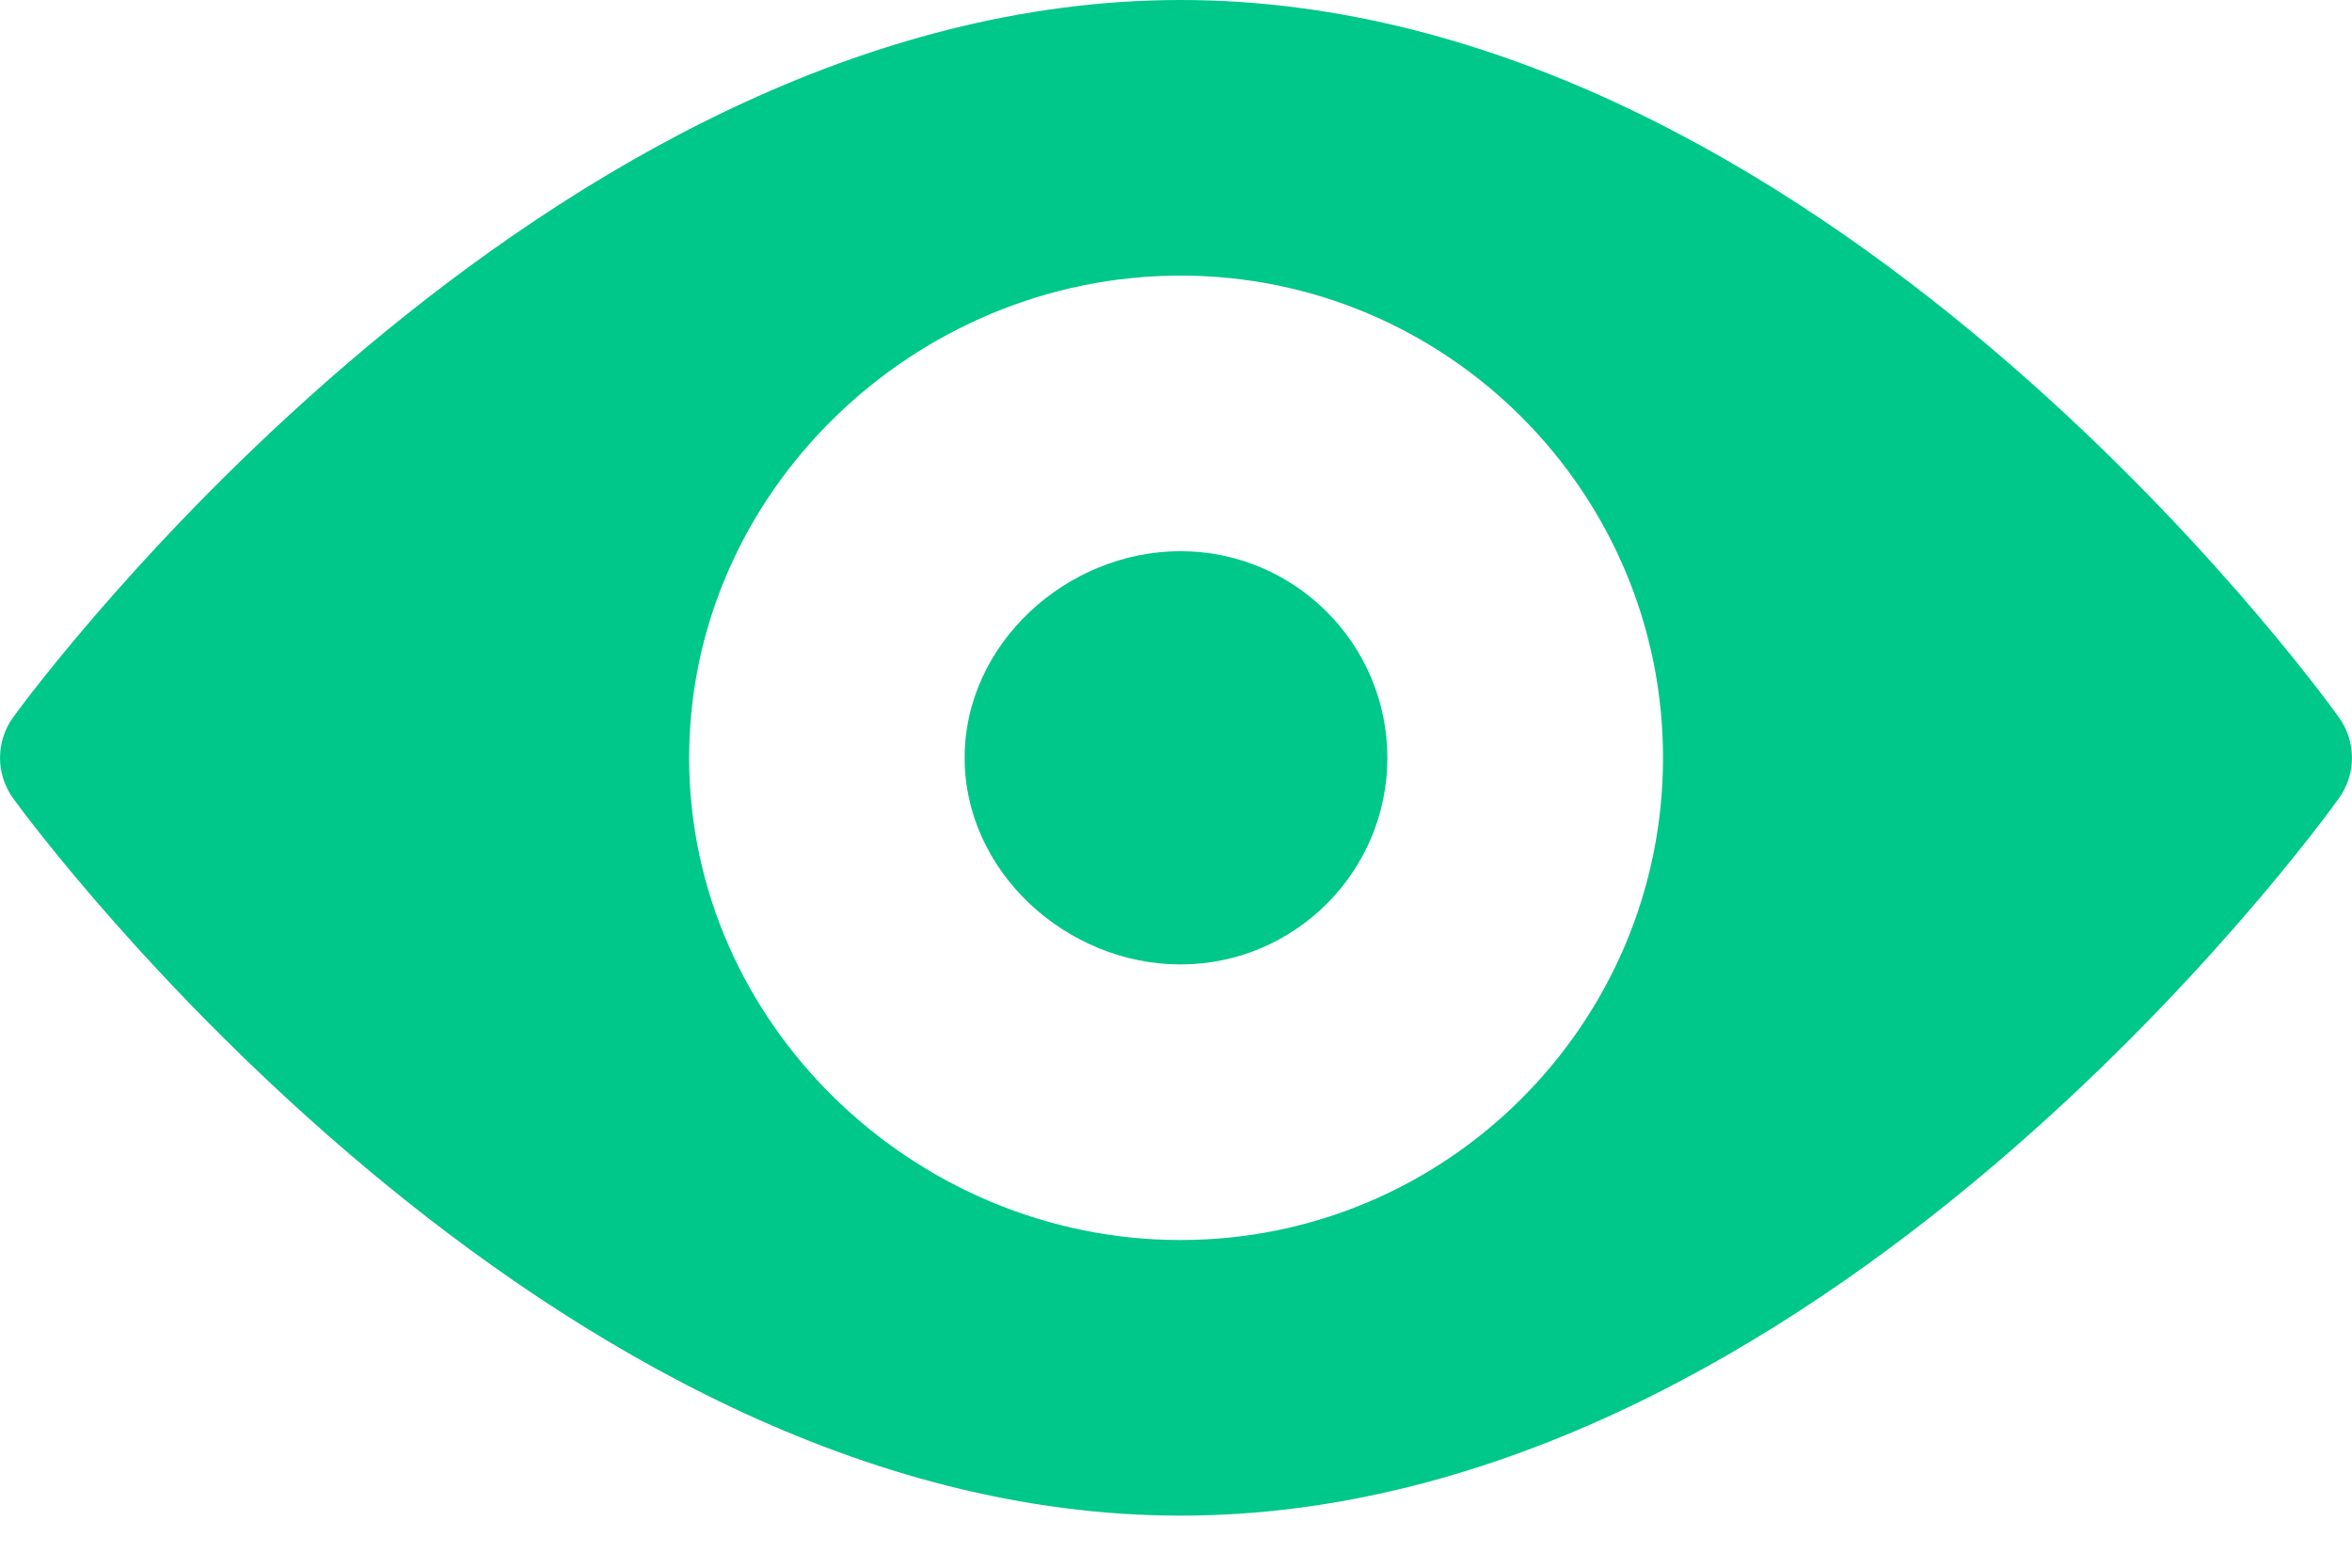
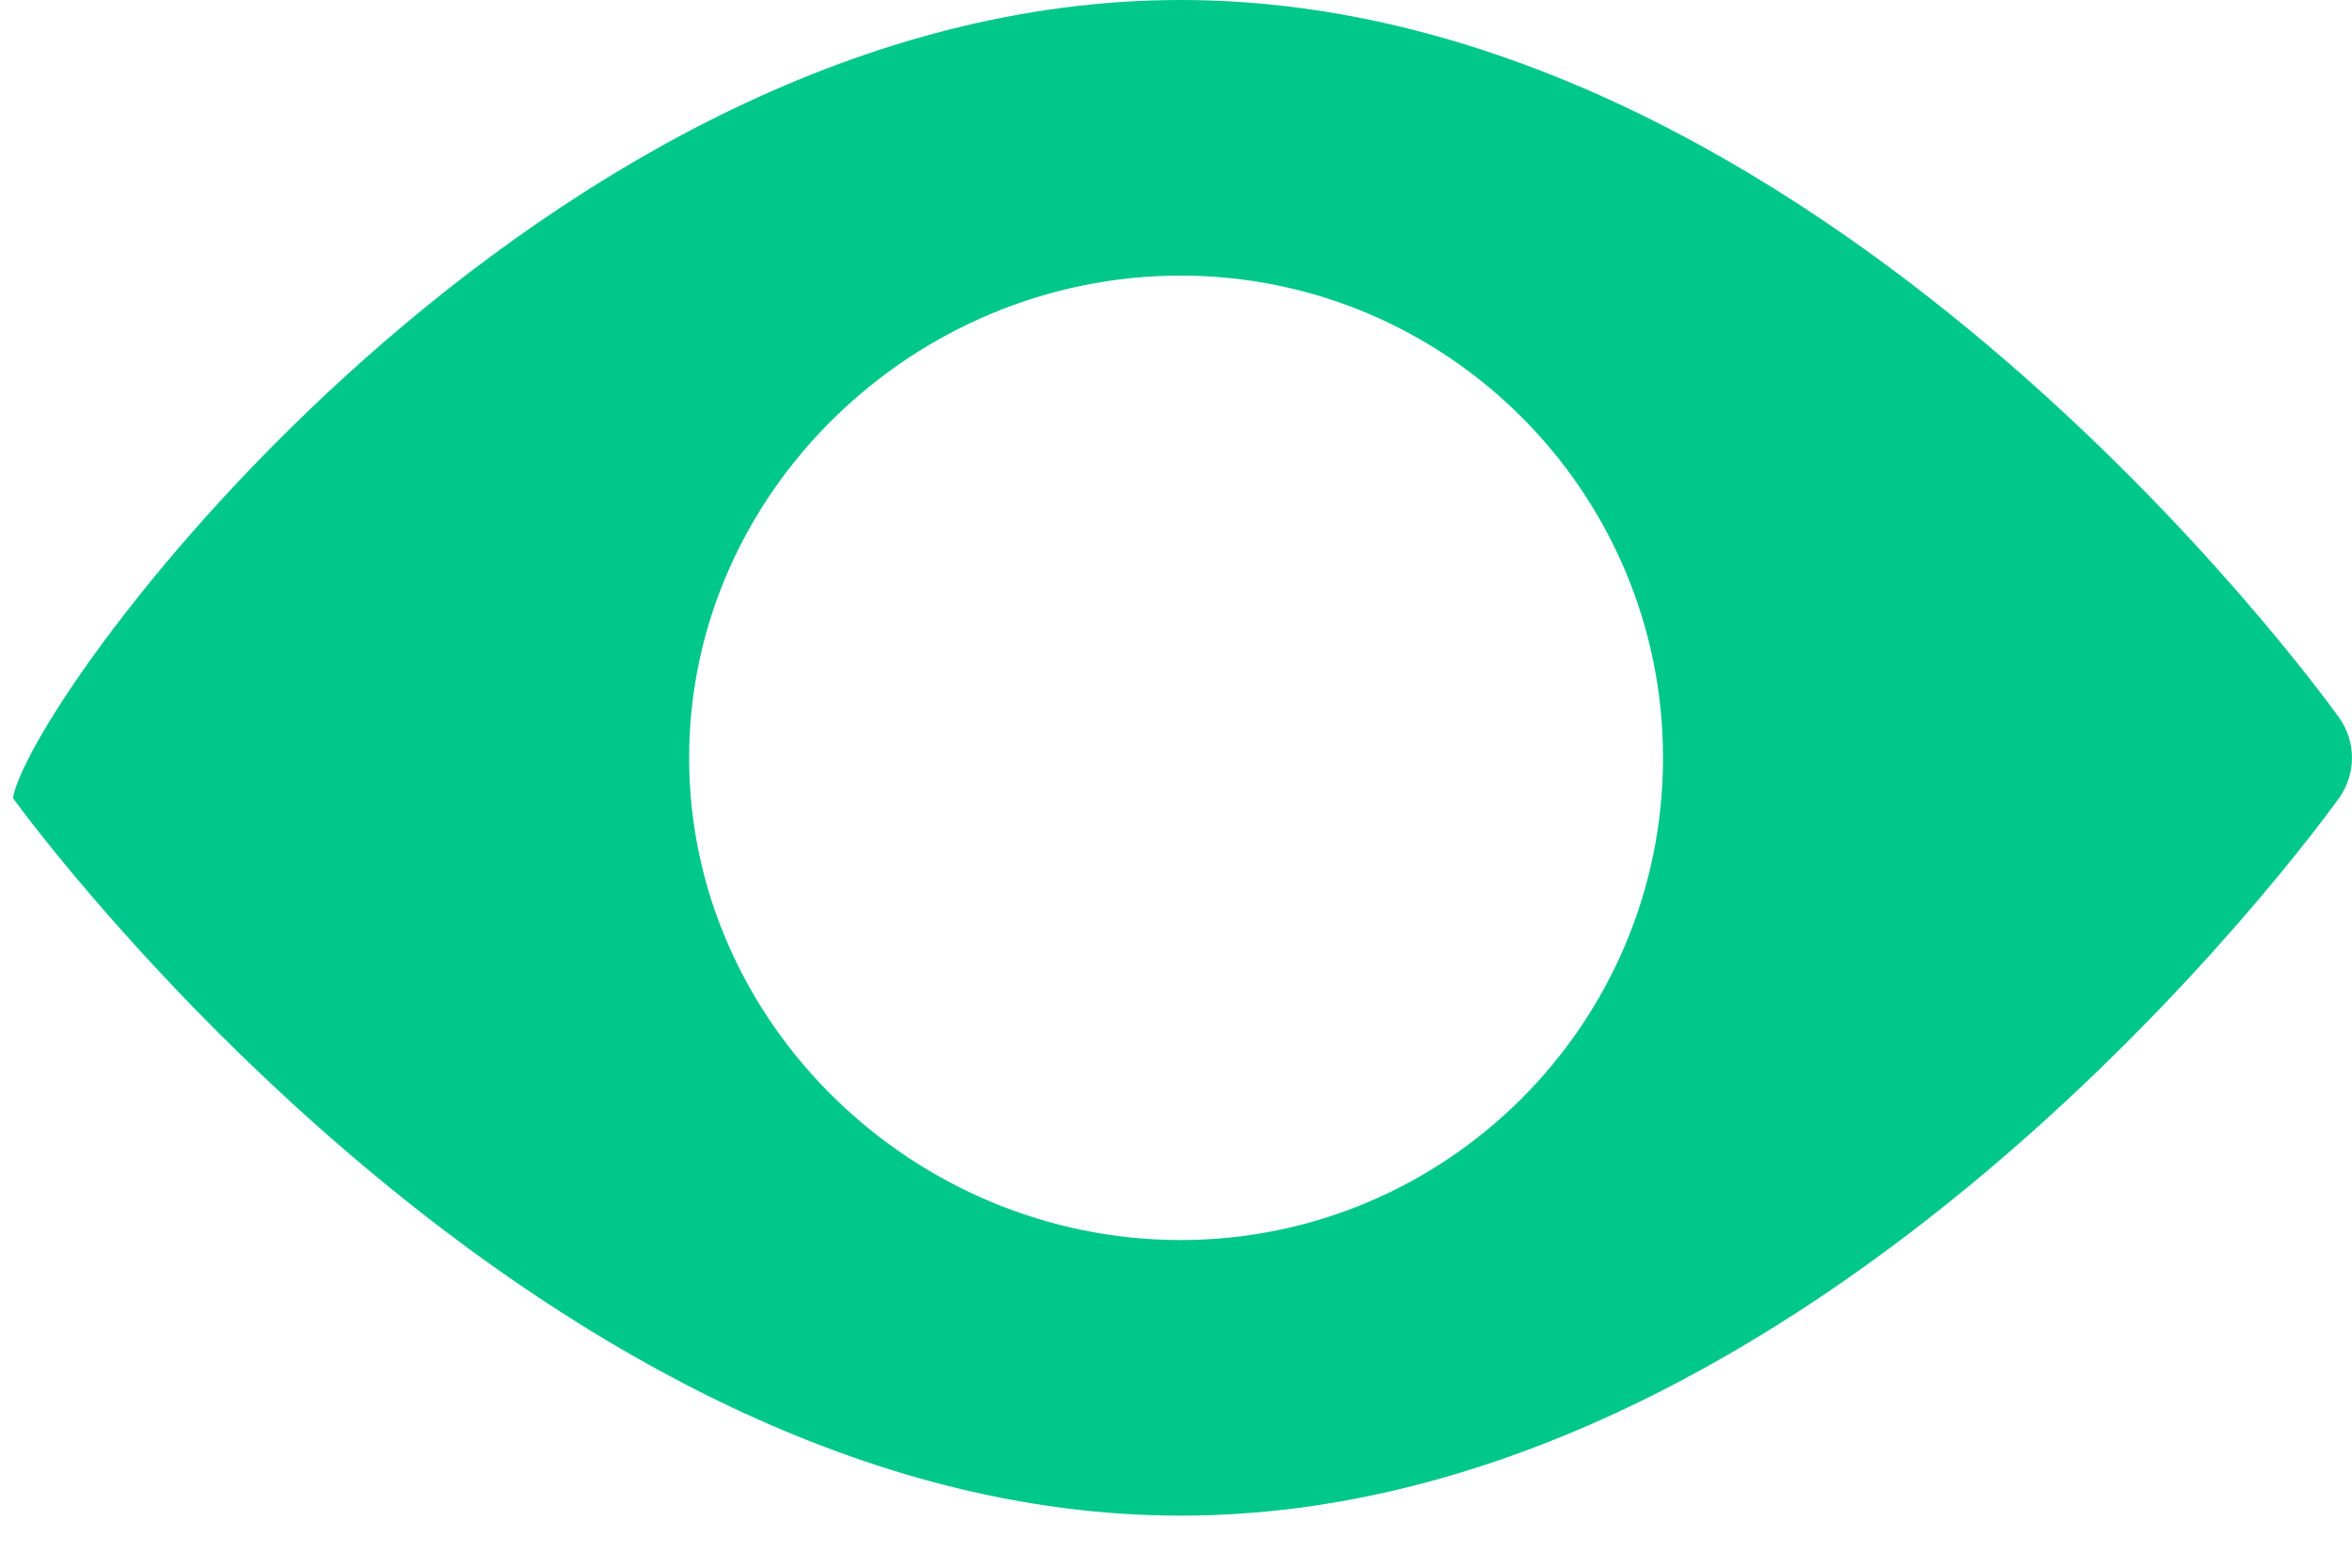
<svg xmlns="http://www.w3.org/2000/svg" width="15" height="10" viewBox="0 0 15 10" fill="none">
-   <path d="M14.918 5.09C14.784 5.277 11.592 9.668 7.529 9.668C3.467 9.668 0.216 5.277 0.082 5.09C-0.027 4.937 -0.027 4.731 0.082 4.578C0.216 4.391 3.467 3.43323e-05 7.529 3.43323e-05C11.592 3.43323e-05 14.784 4.391 14.918 4.578C15.027 4.731 15.027 4.937 14.918 5.09ZM7.529 1.758C5.833 1.758 4.395 3.138 4.395 4.834C4.395 6.53 5.833 7.91 7.529 7.91C9.225 7.91 10.606 6.53 10.606 4.834C10.606 3.138 9.225 1.758 7.529 1.758Z" fill="#00C78A" />
-   <path d="M7.529 6.152C6.802 6.152 6.152 5.561 6.152 4.834C6.152 4.107 6.802 3.516 7.529 3.516C8.256 3.516 8.848 4.107 8.848 4.834C8.848 5.561 8.256 6.152 7.529 6.152Z" fill="#00C78A" />
+   <path d="M14.918 5.09C14.784 5.277 11.592 9.668 7.529 9.668C3.467 9.668 0.216 5.277 0.082 5.09C0.216 4.391 3.467 3.43323e-05 7.529 3.43323e-05C11.592 3.43323e-05 14.784 4.391 14.918 4.578C15.027 4.731 15.027 4.937 14.918 5.09ZM7.529 1.758C5.833 1.758 4.395 3.138 4.395 4.834C4.395 6.53 5.833 7.91 7.529 7.91C9.225 7.91 10.606 6.53 10.606 4.834C10.606 3.138 9.225 1.758 7.529 1.758Z" fill="#00C78A" />
</svg>